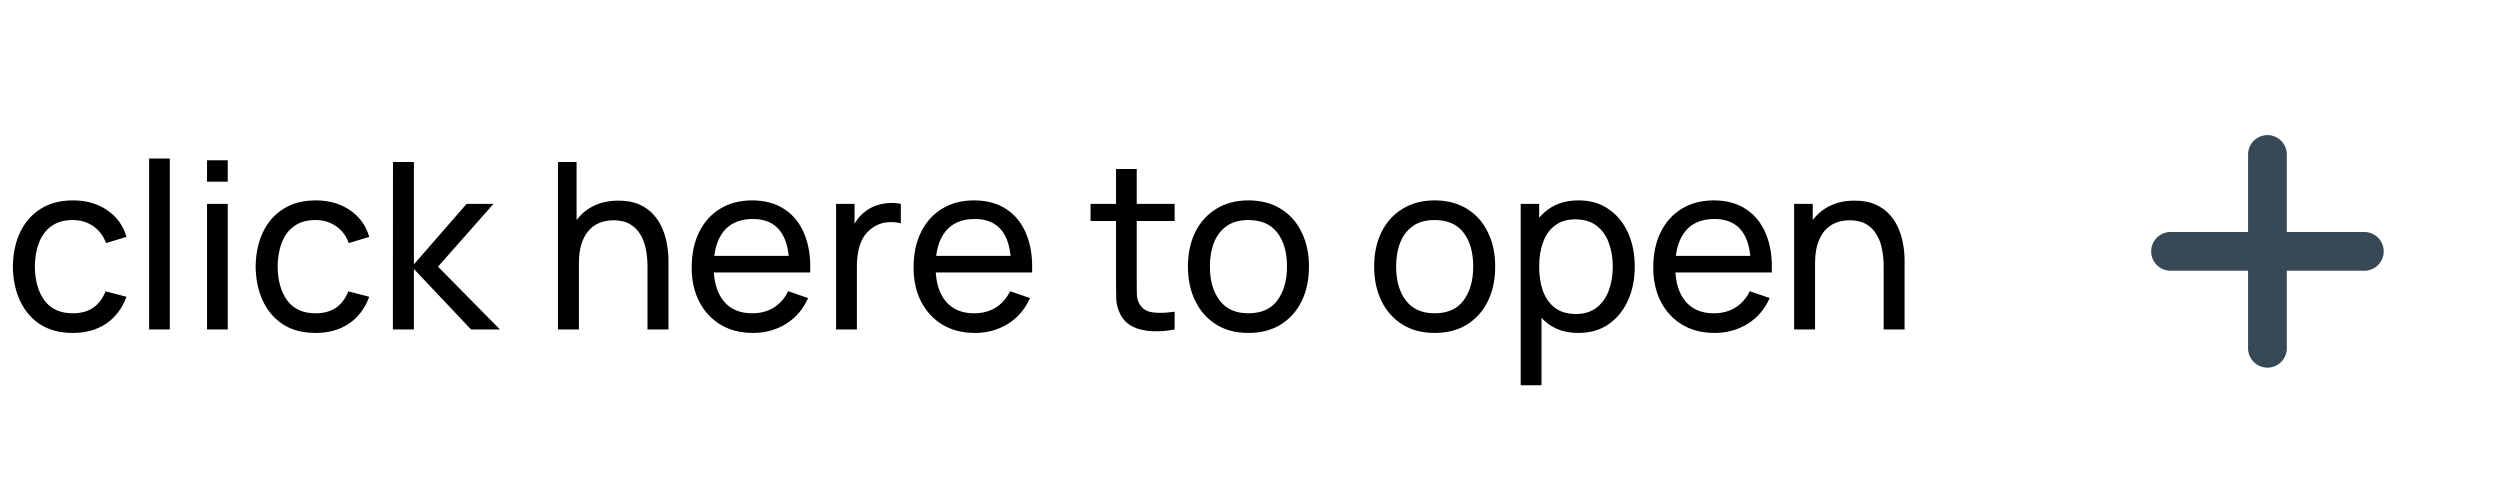
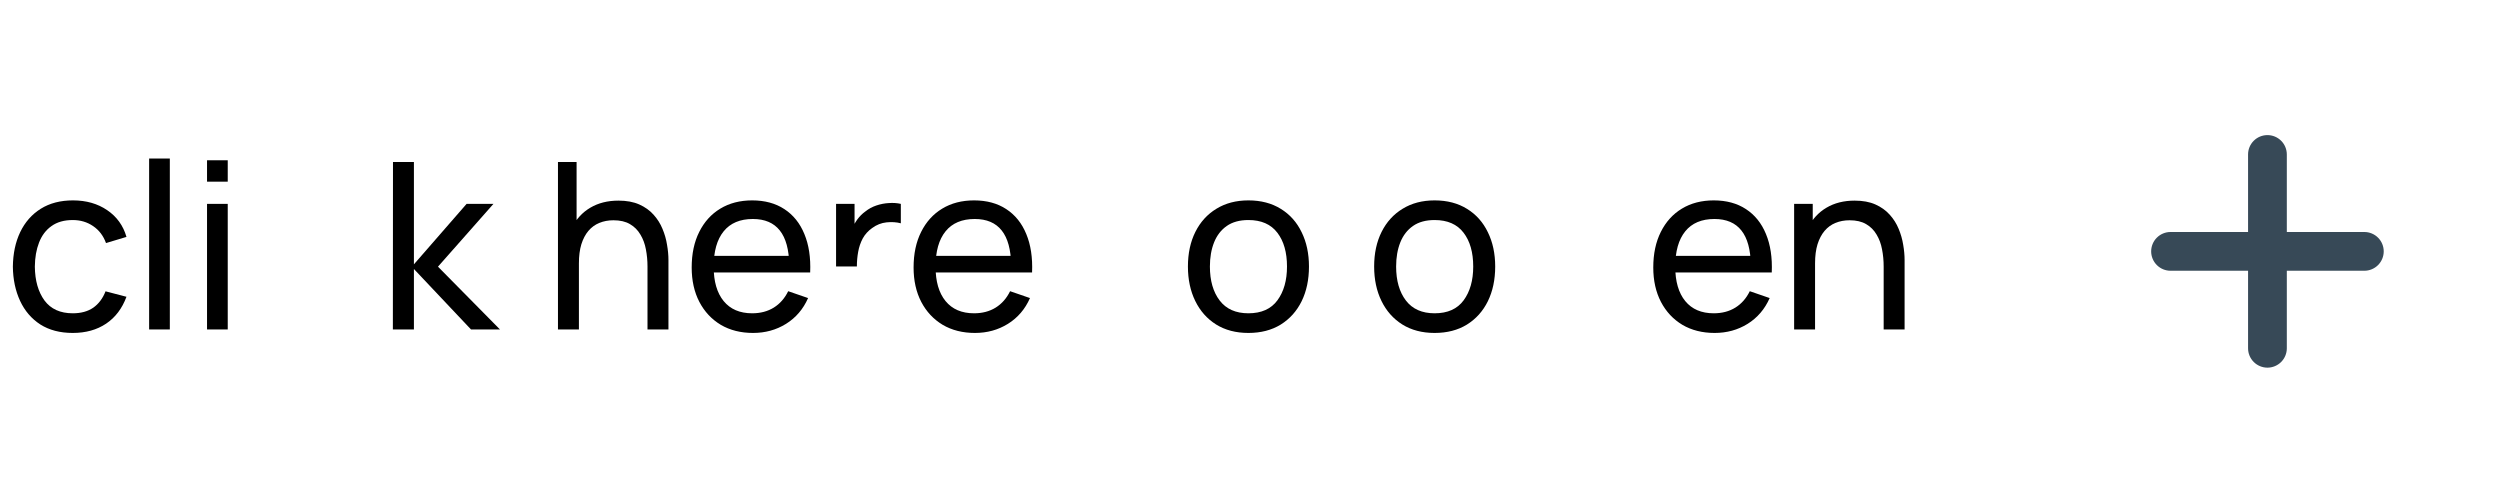
<svg xmlns="http://www.w3.org/2000/svg" width="129" height="25" viewBox="0 0 129 25" fill="none">
  <path d="M118 17.971L118 13.971L122 13.971C122.265 13.971 122.52 13.865 122.707 13.678C122.895 13.49 123 13.236 123 12.971C123 12.706 122.895 12.451 122.707 12.264C122.52 12.076 122.265 11.971 122 11.971L118 11.971L118 7.971C118 7.705 117.895 7.451 117.707 7.264C117.52 7.076 117.265 6.971 117 6.971C116.735 6.971 116.48 7.076 116.293 7.264C116.105 7.451 116 7.705 116 7.971L116 11.971L112 11.971C111.735 11.971 111.48 12.076 111.293 12.264C111.105 12.451 111 12.706 111 12.971C111 13.236 111.105 13.49 111.293 13.678C111.48 13.865 111.735 13.971 112 13.971L116 13.971L116 17.971C116 18.236 116.105 18.49 116.293 18.678C116.48 18.865 116.735 18.971 117 18.971C117.265 18.971 117.52 18.865 117.707 18.678C117.895 18.49 118 18.236 118 17.971Z" fill="#374957" />
  <path d="M3.754 17.18C3.098 17.18 2.54 17.034 2.08 16.742C1.624 16.446 1.276 16.04 1.036 15.524C0.796 15.008 0.672 14.42 0.664 13.76C0.672 13.084 0.798 12.49 1.042 11.978C1.29 11.462 1.644 11.06 2.104 10.772C2.564 10.484 3.118 10.34 3.766 10.34C4.45 10.34 5.038 10.508 5.53 10.844C6.026 11.18 6.358 11.64 6.526 12.224L5.47 12.542C5.334 12.166 5.112 11.874 4.804 11.666C4.5 11.458 4.15 11.354 3.754 11.354C3.31 11.354 2.944 11.458 2.656 11.666C2.368 11.87 2.154 12.154 2.014 12.518C1.874 12.878 1.802 13.292 1.798 13.76C1.806 14.48 1.972 15.062 2.296 15.506C2.624 15.946 3.11 16.166 3.754 16.166C4.178 16.166 4.53 16.07 4.81 15.878C5.09 15.682 5.302 15.4 5.446 15.032L6.526 15.314C6.302 15.918 5.952 16.38 5.476 16.7C5 17.02 4.426 17.18 3.754 17.18Z" fill="black" />
  <path d="M7.695 17V8.18H8.763V17H7.695Z" fill="black" />
  <path d="M10.683 9.374V8.27H11.751V9.374H10.683ZM10.683 17V10.52H11.751V17H10.683Z" fill="black" />
-   <path d="M16.281 17.18C15.625 17.18 15.067 17.034 14.607 16.742C14.151 16.446 13.803 16.04 13.563 15.524C13.323 15.008 13.199 14.42 13.191 13.76C13.199 13.084 13.325 12.49 13.569 11.978C13.817 11.462 14.171 11.06 14.631 10.772C15.091 10.484 15.645 10.34 16.293 10.34C16.977 10.34 17.565 10.508 18.057 10.844C18.553 11.18 18.885 11.64 19.053 12.224L17.997 12.542C17.861 12.166 17.639 11.874 17.331 11.666C17.027 11.458 16.677 11.354 16.281 11.354C15.837 11.354 15.471 11.458 15.183 11.666C14.895 11.87 14.681 12.154 14.541 12.518C14.401 12.878 14.329 13.292 14.325 13.76C14.333 14.48 14.499 15.062 14.823 15.506C15.151 15.946 15.637 16.166 16.281 16.166C16.705 16.166 17.057 16.07 17.337 15.878C17.617 15.682 17.829 15.4 17.973 15.032L19.053 15.314C18.829 15.918 18.479 16.38 18.003 16.7C17.527 17.02 16.953 17.18 16.281 17.18Z" fill="black" />
  <path d="M20.272 17L20.278 8.36H21.358V13.64L24.076 10.52H25.462L22.6 13.76L25.798 17H24.304L21.358 13.88V17H20.272Z" fill="black" />
  <path d="M33.411 17V13.754C33.411 13.446 33.383 13.15 33.328 12.866C33.276 12.582 33.181 12.328 33.045 12.104C32.913 11.876 32.733 11.696 32.505 11.564C32.282 11.432 31.997 11.366 31.654 11.366C31.386 11.366 31.142 11.412 30.922 11.504C30.706 11.592 30.52 11.728 30.363 11.912C30.207 12.096 30.085 12.328 29.997 12.608C29.913 12.884 29.872 13.21 29.872 13.586L29.169 13.37C29.169 12.742 29.282 12.204 29.506 11.756C29.733 11.304 30.052 10.958 30.459 10.718C30.872 10.474 31.355 10.352 31.912 10.352C32.331 10.352 32.69 10.418 32.986 10.55C33.282 10.682 33.528 10.858 33.724 11.078C33.919 11.294 34.074 11.538 34.185 11.81C34.297 12.078 34.376 12.352 34.419 12.632C34.468 12.908 34.492 13.17 34.492 13.418V17H33.411ZM28.791 17V8.36H29.752V13.13H29.872V17H28.791Z" fill="black" />
  <path d="M38.859 17.18C38.223 17.18 37.667 17.04 37.191 16.76C36.719 16.476 36.351 16.082 36.087 15.578C35.823 15.07 35.691 14.478 35.691 13.802C35.691 13.094 35.821 12.482 36.081 11.966C36.341 11.446 36.703 11.046 37.167 10.766C37.635 10.482 38.183 10.34 38.811 10.34C39.463 10.34 40.017 10.49 40.473 10.79C40.933 11.09 41.277 11.518 41.505 12.074C41.737 12.63 41.837 13.292 41.805 14.06H40.725V13.676C40.713 12.88 40.551 12.286 40.239 11.894C39.927 11.498 39.463 11.3 38.847 11.3C38.187 11.3 37.685 11.512 37.341 11.936C36.997 12.36 36.825 12.968 36.825 13.76C36.825 14.524 36.997 15.116 37.341 15.536C37.685 15.956 38.175 16.166 38.811 16.166C39.239 16.166 39.611 16.068 39.927 15.872C40.243 15.676 40.491 15.394 40.671 15.026L41.697 15.38C41.445 15.952 41.065 16.396 40.557 16.712C40.053 17.024 39.487 17.18 38.859 17.18ZM36.465 14.06V13.202H41.253V14.06H36.465Z" fill="black" />
-   <path d="M43.141 17V10.52H44.095V12.086L43.939 11.882C44.015 11.682 44.113 11.498 44.233 11.33C44.357 11.162 44.495 11.024 44.647 10.916C44.815 10.78 45.005 10.676 45.217 10.604C45.429 10.532 45.645 10.49 45.865 10.478C46.085 10.462 46.291 10.476 46.483 10.52V11.522C46.259 11.462 46.013 11.446 45.745 11.474C45.477 11.502 45.229 11.6 45.001 11.768C44.793 11.916 44.631 12.096 44.515 12.308C44.403 12.52 44.325 12.75 44.281 12.998C44.237 13.242 44.215 13.492 44.215 13.748V17H43.141Z" fill="black" />
+   <path d="M43.141 17V10.52H44.095V12.086L43.939 11.882C44.015 11.682 44.113 11.498 44.233 11.33C44.357 11.162 44.495 11.024 44.647 10.916C44.815 10.78 45.005 10.676 45.217 10.604C45.429 10.532 45.645 10.49 45.865 10.478C46.085 10.462 46.291 10.476 46.483 10.52V11.522C46.259 11.462 46.013 11.446 45.745 11.474C45.477 11.502 45.229 11.6 45.001 11.768C44.793 11.916 44.631 12.096 44.515 12.308C44.403 12.52 44.325 12.75 44.281 12.998C44.237 13.242 44.215 13.492 44.215 13.748H43.141Z" fill="black" />
  <path d="M50.309 17.18C49.673 17.18 49.117 17.04 48.641 16.76C48.169 16.476 47.801 16.082 47.537 15.578C47.273 15.07 47.141 14.478 47.141 13.802C47.141 13.094 47.271 12.482 47.531 11.966C47.791 11.446 48.153 11.046 48.617 10.766C49.085 10.482 49.633 10.34 50.261 10.34C50.913 10.34 51.467 10.49 51.923 10.79C52.383 11.09 52.727 11.518 52.955 12.074C53.187 12.63 53.287 13.292 53.255 14.06H52.175V13.676C52.163 12.88 52.001 12.286 51.689 11.894C51.377 11.498 50.913 11.3 50.297 11.3C49.637 11.3 49.135 11.512 48.791 11.936C48.447 12.36 48.275 12.968 48.275 13.76C48.275 14.524 48.447 15.116 48.791 15.536C49.135 15.956 49.625 16.166 50.261 16.166C50.689 16.166 51.061 16.068 51.377 15.872C51.693 15.676 51.941 15.394 52.121 15.026L53.147 15.38C52.895 15.952 52.515 16.396 52.007 16.712C51.503 17.024 50.937 17.18 50.309 17.18ZM47.915 14.06V13.202H52.703V14.06H47.915Z" fill="black" />
-   <path d="M60.611 17C60.227 17.076 59.847 17.106 59.471 17.09C59.099 17.078 58.767 17.004 58.475 16.868C58.183 16.728 57.961 16.512 57.809 16.22C57.681 15.964 57.611 15.706 57.599 15.446C57.591 15.182 57.587 14.884 57.587 14.552V8.72H58.655V14.504C58.655 14.768 58.657 14.994 58.661 15.182C58.669 15.37 58.711 15.532 58.787 15.668C58.931 15.924 59.159 16.074 59.471 16.118C59.787 16.162 60.167 16.15 60.611 16.082V17ZM56.273 11.402V10.52H60.611V11.402H56.273Z" fill="black" />
  <path d="M64.417 17.18C63.773 17.18 63.217 17.034 62.749 16.742C62.285 16.45 61.927 16.046 61.675 15.53C61.423 15.014 61.297 14.422 61.297 13.754C61.297 13.074 61.425 12.478 61.681 11.966C61.937 11.454 62.299 11.056 62.767 10.772C63.235 10.484 63.785 10.34 64.417 10.34C65.065 10.34 65.623 10.486 66.091 10.778C66.559 11.066 66.917 11.468 67.165 11.984C67.417 12.496 67.543 13.086 67.543 13.754C67.543 14.43 67.417 15.026 67.165 15.542C66.913 16.054 66.553 16.456 66.085 16.748C65.617 17.036 65.061 17.18 64.417 17.18ZM64.417 16.166C65.089 16.166 65.589 15.942 65.917 15.494C66.245 15.046 66.409 14.466 66.409 13.754C66.409 13.022 66.243 12.44 65.911 12.008C65.579 11.572 65.081 11.354 64.417 11.354C63.965 11.354 63.593 11.456 63.301 11.66C63.009 11.864 62.791 12.146 62.647 12.506C62.503 12.866 62.431 13.282 62.431 13.754C62.431 14.482 62.599 15.066 62.935 15.506C63.271 15.946 63.765 16.166 64.417 16.166Z" fill="black" />
  <path d="M74.026 17.18C73.382 17.18 72.826 17.034 72.358 16.742C71.894 16.45 71.536 16.046 71.284 15.53C71.032 15.014 70.906 14.422 70.906 13.754C70.906 13.074 71.034 12.478 71.29 11.966C71.546 11.454 71.908 11.056 72.376 10.772C72.844 10.484 73.394 10.34 74.026 10.34C74.674 10.34 75.232 10.486 75.7 10.778C76.168 11.066 76.526 11.468 76.774 11.984C77.026 12.496 77.152 13.086 77.152 13.754C77.152 14.43 77.026 15.026 76.774 15.542C76.522 16.054 76.162 16.456 75.694 16.748C75.226 17.036 74.67 17.18 74.026 17.18ZM74.026 16.166C74.698 16.166 75.198 15.942 75.526 15.494C75.854 15.046 76.018 14.466 76.018 13.754C76.018 13.022 75.852 12.44 75.52 12.008C75.188 11.572 74.69 11.354 74.026 11.354C73.574 11.354 73.202 11.456 72.91 11.66C72.618 11.864 72.4 12.146 72.256 12.506C72.112 12.866 72.04 13.282 72.04 13.754C72.04 14.482 72.208 15.066 72.544 15.506C72.88 15.946 73.374 16.166 74.026 16.166Z" fill="black" />
-   <path d="M81.449 17.18C80.841 17.18 80.329 17.03 79.913 16.73C79.497 16.426 79.181 16.016 78.965 15.5C78.753 14.98 78.647 14.398 78.647 13.754C78.647 13.102 78.753 12.518 78.965 12.002C79.181 11.486 79.497 11.08 79.913 10.784C80.333 10.488 80.847 10.34 81.455 10.34C82.055 10.34 82.571 10.49 83.003 10.79C83.439 11.086 83.773 11.492 84.005 12.008C84.237 12.524 84.353 13.106 84.353 13.754C84.353 14.402 84.237 14.984 84.005 15.5C83.773 16.016 83.439 16.426 83.003 16.73C82.571 17.03 82.053 17.18 81.449 17.18ZM78.467 19.88V10.52H79.421V15.29H79.541V19.88H78.467ZM81.317 16.202C81.745 16.202 82.099 16.094 82.379 15.878C82.659 15.662 82.869 15.37 83.009 15.002C83.149 14.63 83.219 14.214 83.219 13.754C83.219 13.298 83.149 12.886 83.009 12.518C82.873 12.15 82.661 11.858 82.373 11.642C82.089 11.426 81.727 11.318 81.287 11.318C80.867 11.318 80.519 11.422 80.243 11.63C79.967 11.834 79.761 12.12 79.625 12.488C79.489 12.852 79.421 13.274 79.421 13.754C79.421 14.226 79.487 14.648 79.619 15.02C79.755 15.388 79.963 15.678 80.243 15.89C80.523 16.098 80.881 16.202 81.317 16.202Z" fill="black" />
  <path d="M88.477 17.18C87.841 17.18 87.285 17.04 86.809 16.76C86.337 16.476 85.969 16.082 85.705 15.578C85.441 15.07 85.309 14.478 85.309 13.802C85.309 13.094 85.439 12.482 85.699 11.966C85.959 11.446 86.321 11.046 86.785 10.766C87.253 10.482 87.801 10.34 88.429 10.34C89.081 10.34 89.635 10.49 90.091 10.79C90.551 11.09 90.895 11.518 91.123 12.074C91.355 12.63 91.455 13.292 91.423 14.06H90.343V13.676C90.331 12.88 90.169 12.286 89.857 11.894C89.545 11.498 89.081 11.3 88.465 11.3C87.805 11.3 87.303 11.512 86.959 11.936C86.615 12.36 86.443 12.968 86.443 13.76C86.443 14.524 86.615 15.116 86.959 15.536C87.303 15.956 87.793 16.166 88.429 16.166C88.857 16.166 89.229 16.068 89.545 15.872C89.861 15.676 90.109 15.394 90.289 15.026L91.315 15.38C91.063 15.952 90.683 16.396 90.175 16.712C89.671 17.024 89.105 17.18 88.477 17.18ZM86.083 14.06V13.202H90.871V14.06H86.083Z" fill="black" />
  <path d="M97.197 17V13.754C97.197 13.446 97.169 13.15 97.113 12.866C97.061 12.582 96.967 12.328 96.831 12.104C96.699 11.876 96.519 11.696 96.291 11.564C96.067 11.432 95.783 11.366 95.439 11.366C95.171 11.366 94.927 11.412 94.707 11.504C94.491 11.592 94.305 11.728 94.149 11.912C93.993 12.096 93.871 12.328 93.783 12.608C93.699 12.884 93.657 13.21 93.657 13.586L92.955 13.37C92.955 12.742 93.067 12.204 93.291 11.756C93.519 11.304 93.837 10.958 94.245 10.718C94.657 10.474 95.141 10.352 95.697 10.352C96.117 10.352 96.475 10.418 96.771 10.55C97.067 10.682 97.313 10.858 97.509 11.078C97.705 11.294 97.859 11.538 97.971 11.81C98.083 12.078 98.161 12.352 98.205 12.632C98.253 12.908 98.277 13.17 98.277 13.418V17H97.197ZM92.577 17V10.52H93.537V12.254H93.657V17H92.577Z" fill="black" />
</svg>